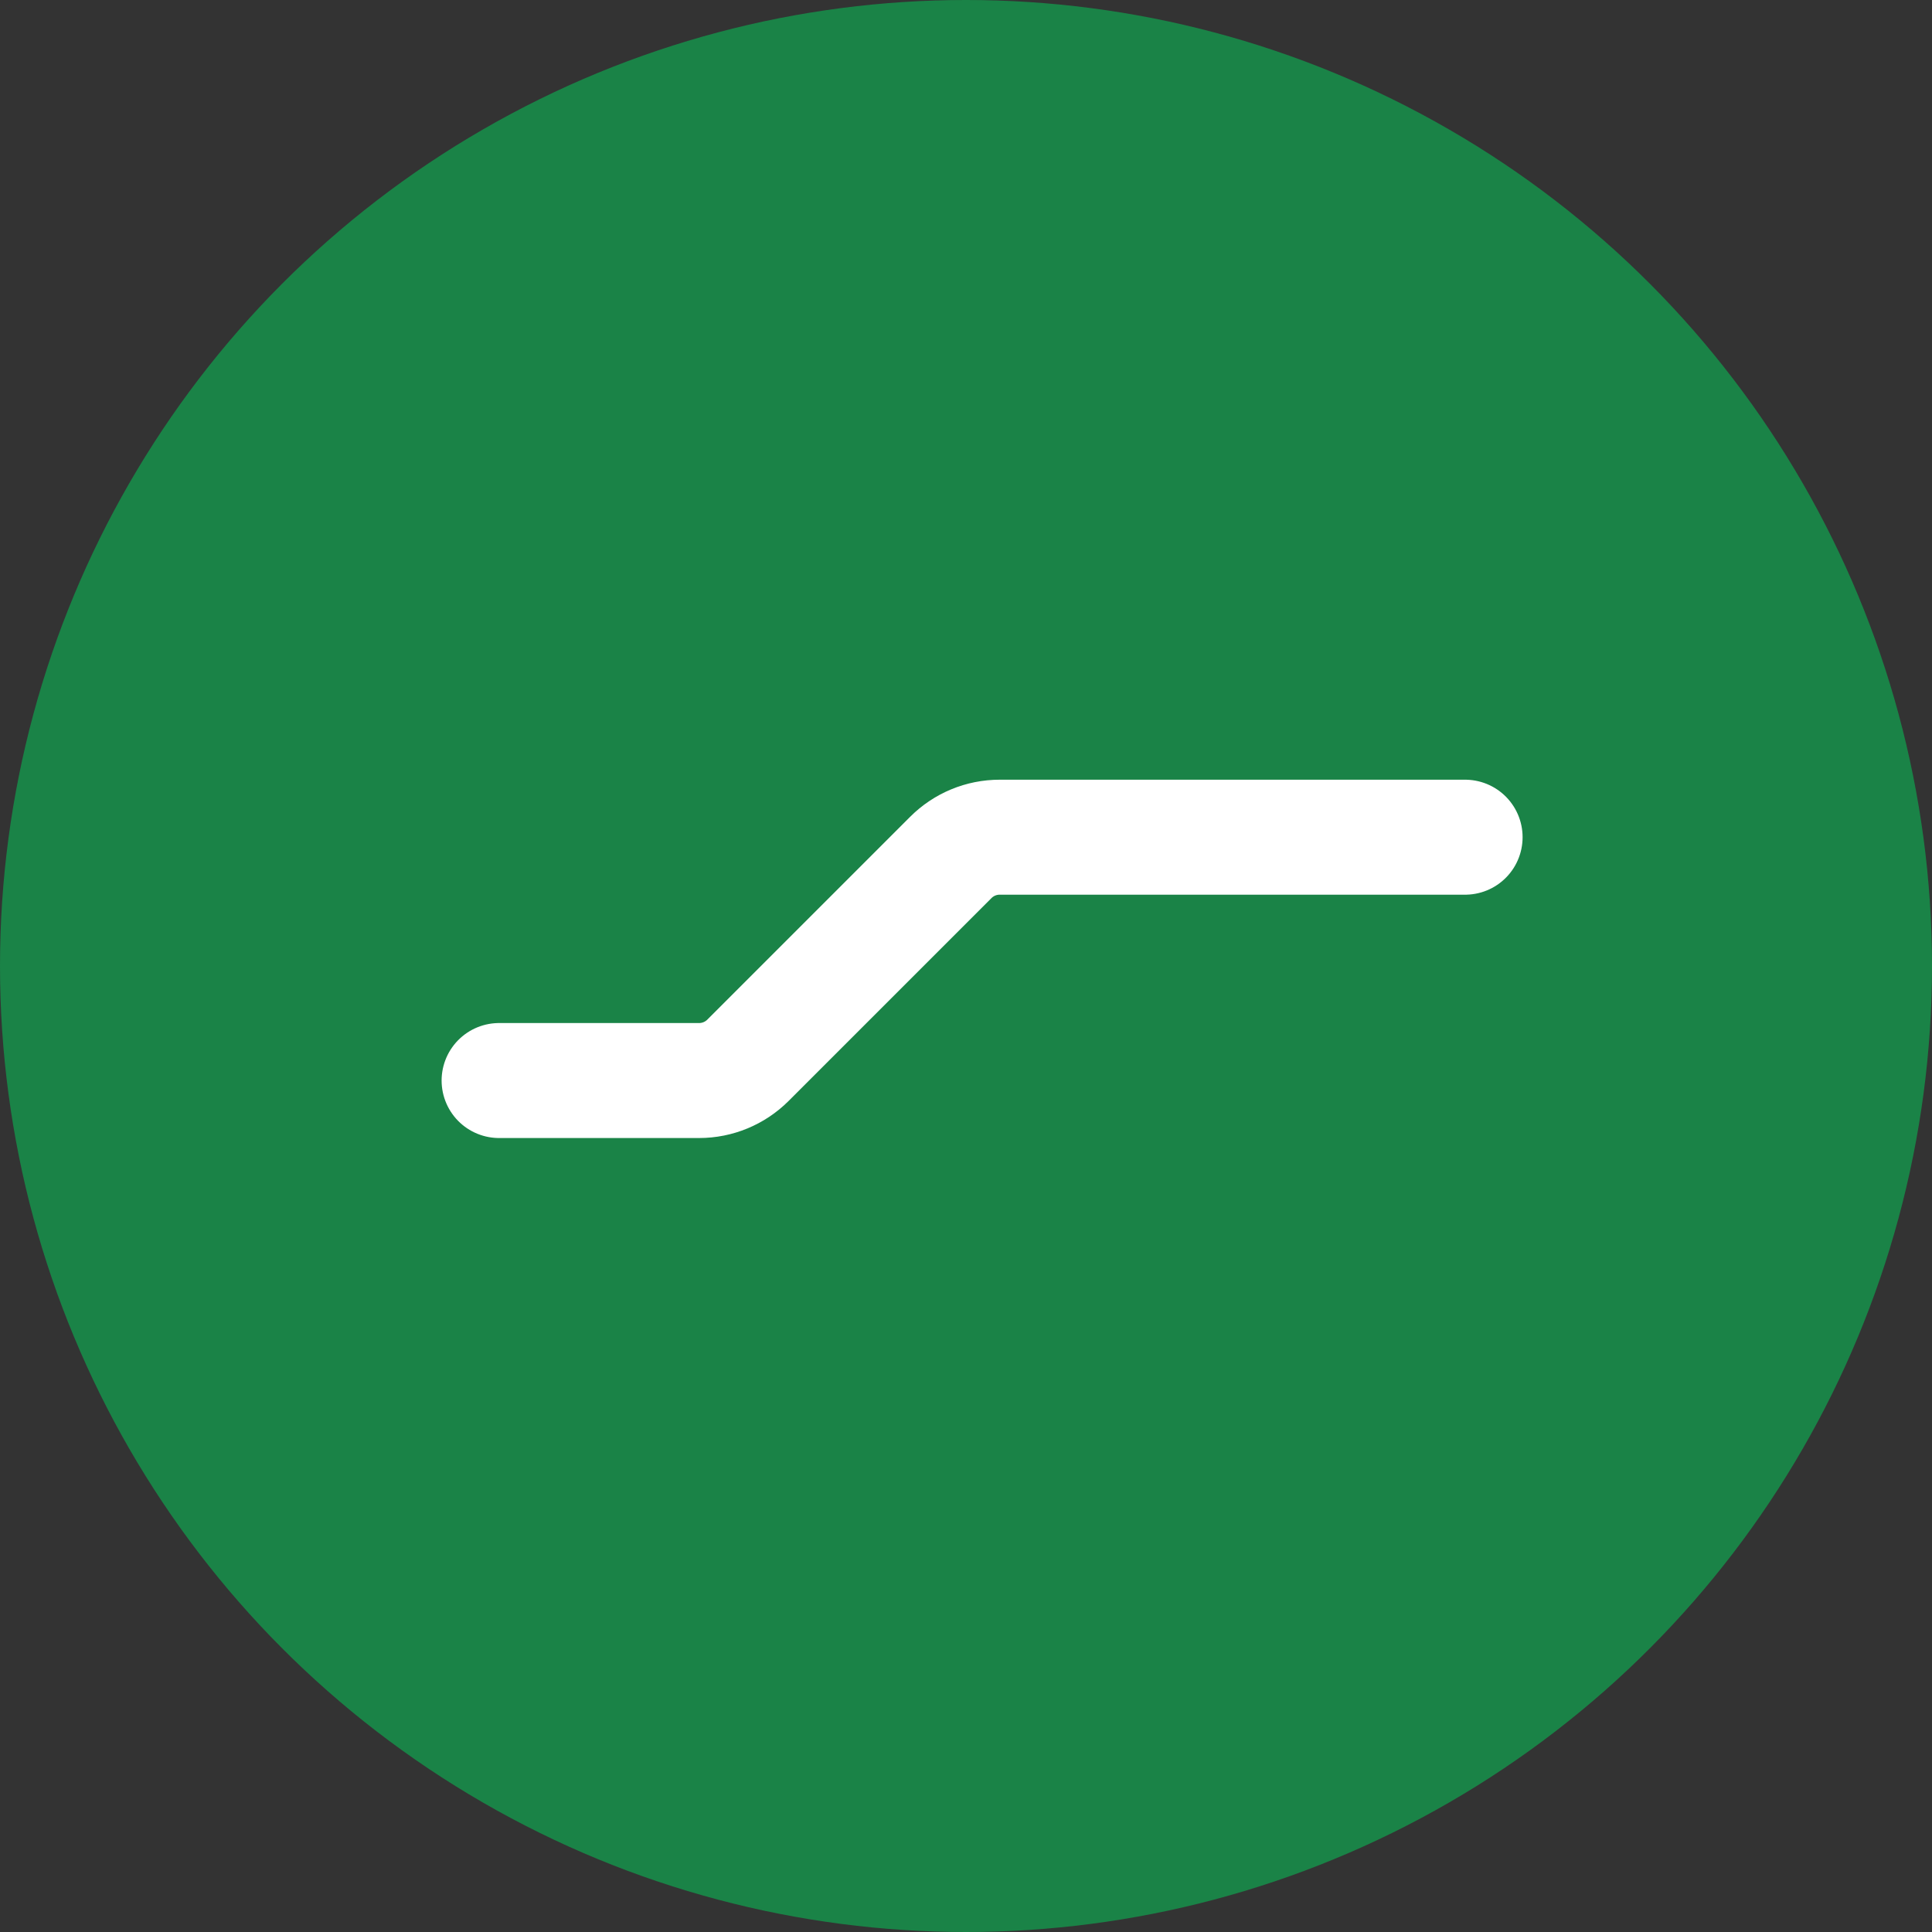
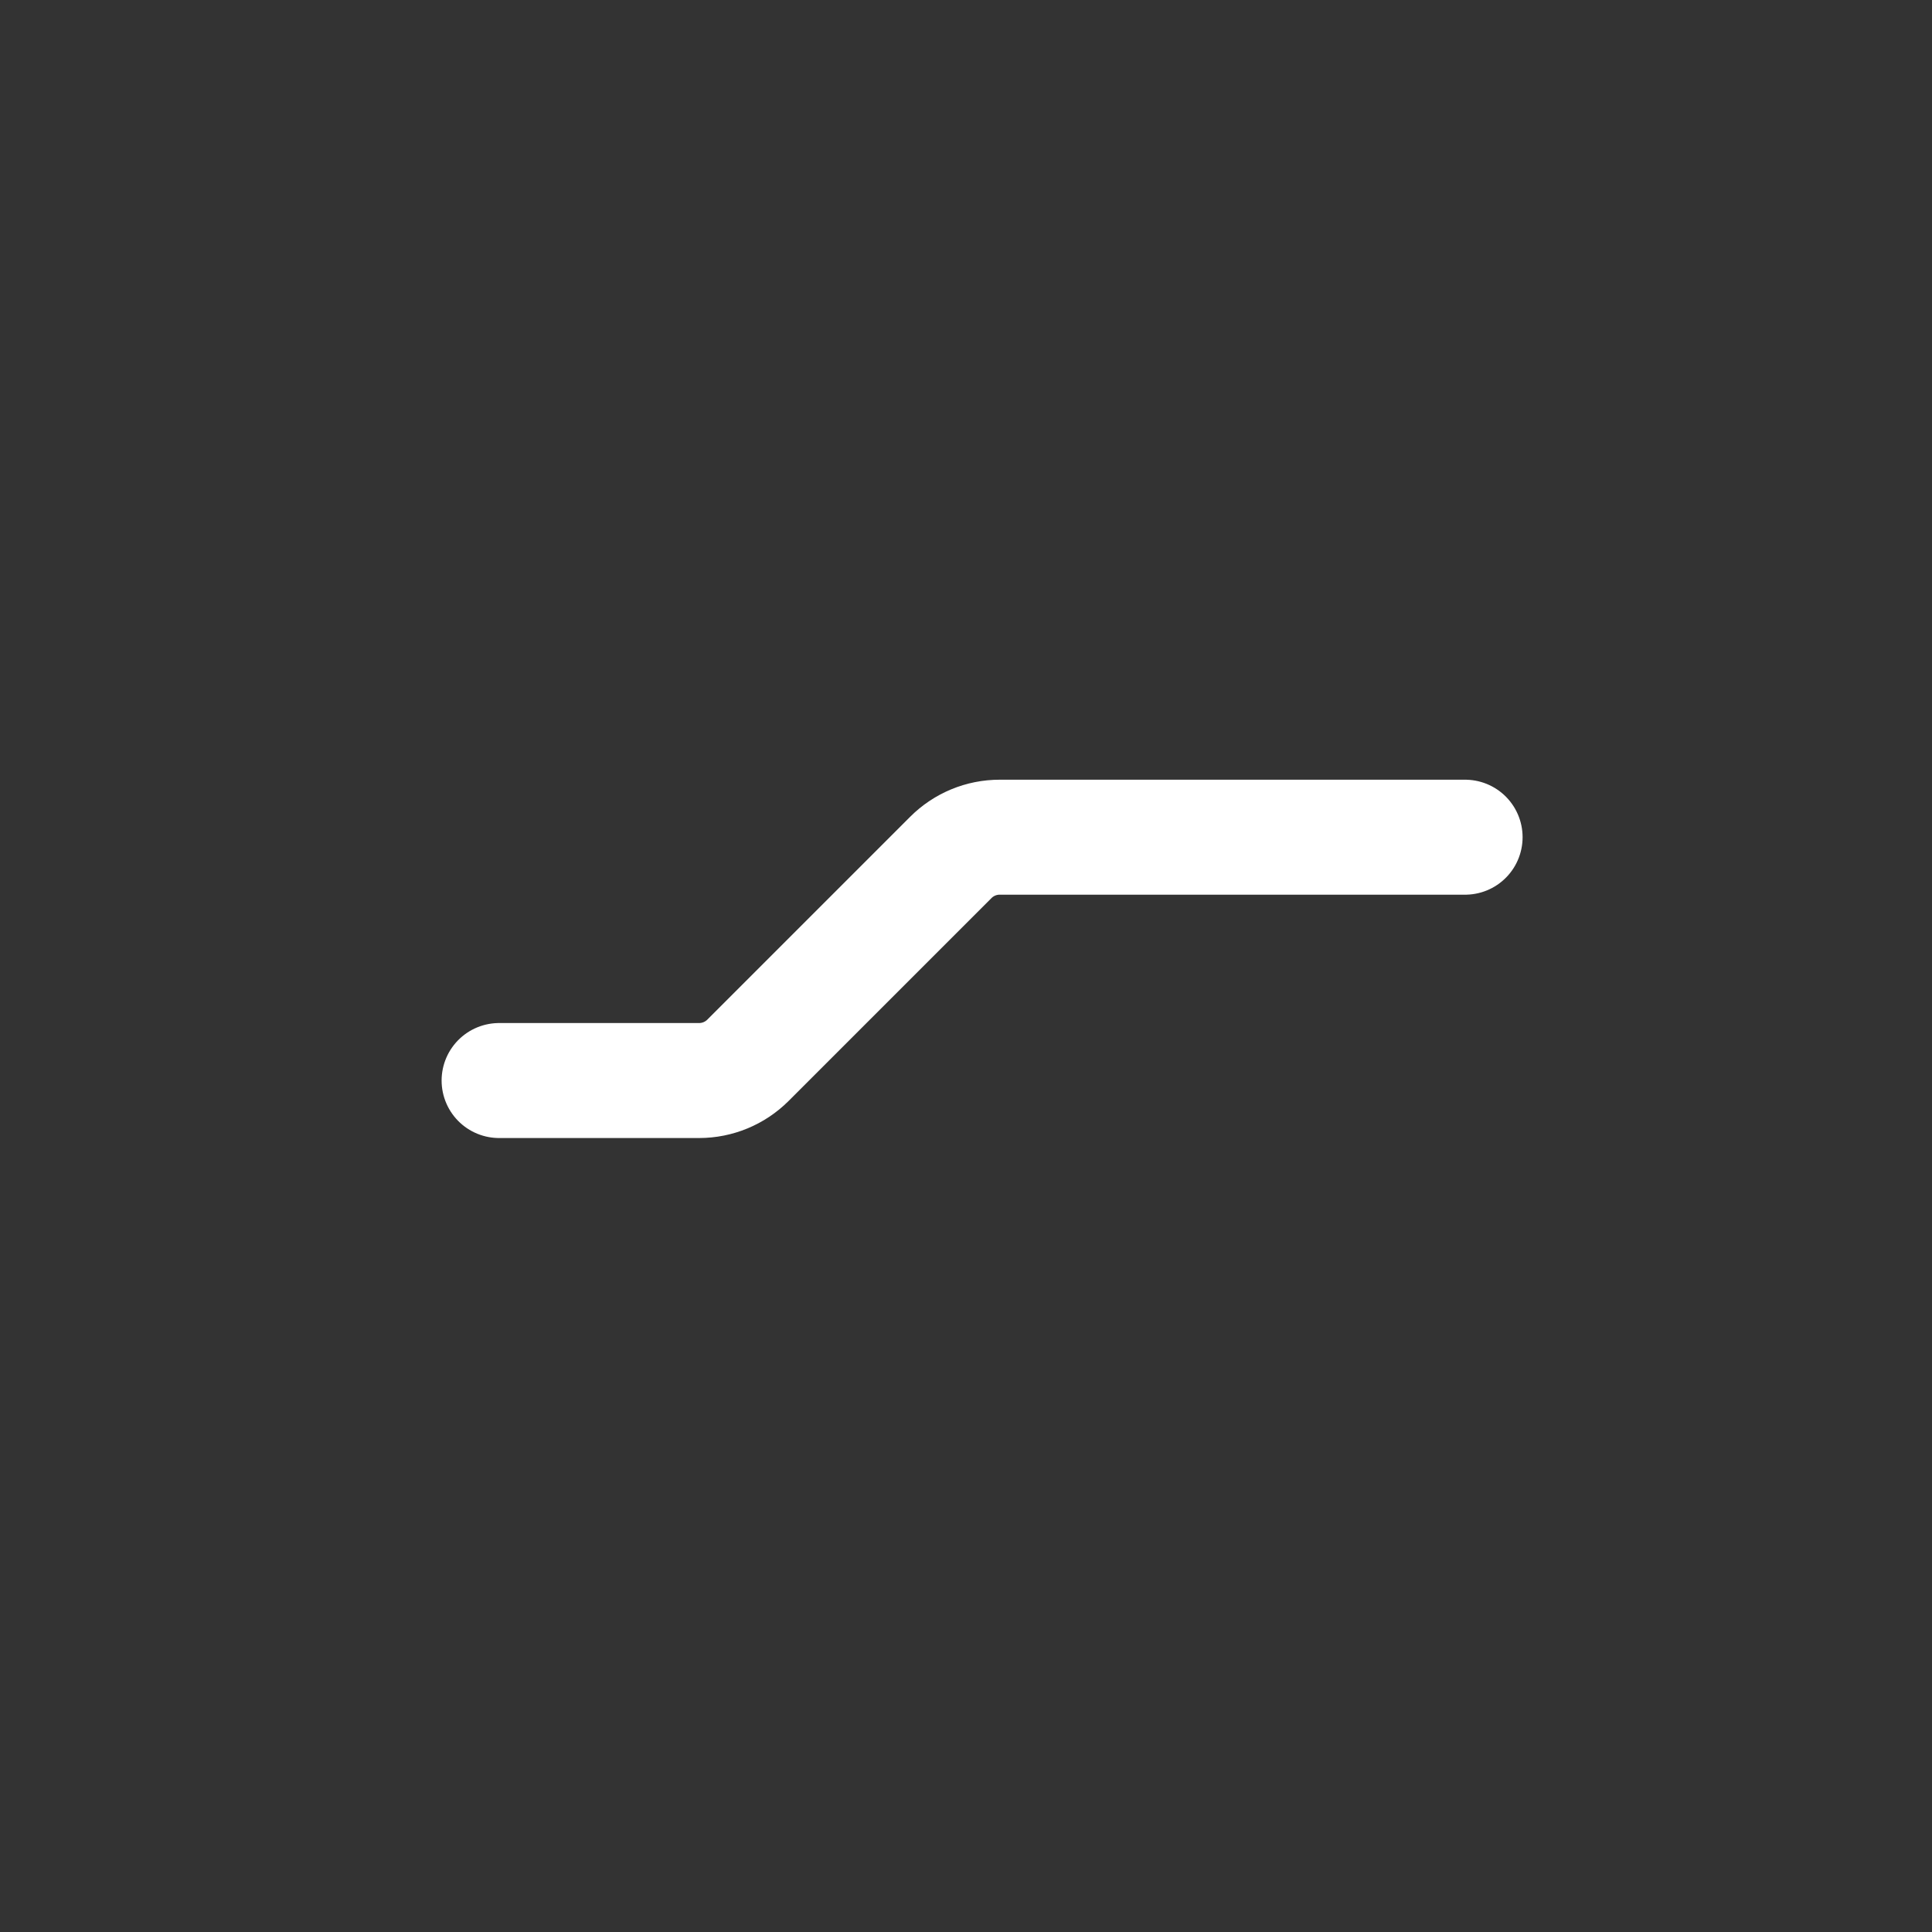
<svg xmlns="http://www.w3.org/2000/svg" width="60" height="60" viewBox="0 0 60 60" fill="none">
  <rect x="0" y="0" width="60" height="60" fill="#333333" stroke="none" />
-   <circle cx="30" cy="30" r="30" fill="#1a8347" />
  <path d="M15.5 33.557H21.712C22.28 33.557 22.825 33.331 23.227 32.93L29.529 26.628C29.931 26.226 30.476 26 31.044 26H45.5" stroke="white" stroke-width="3.571" stroke-linecap="round" />
</svg>